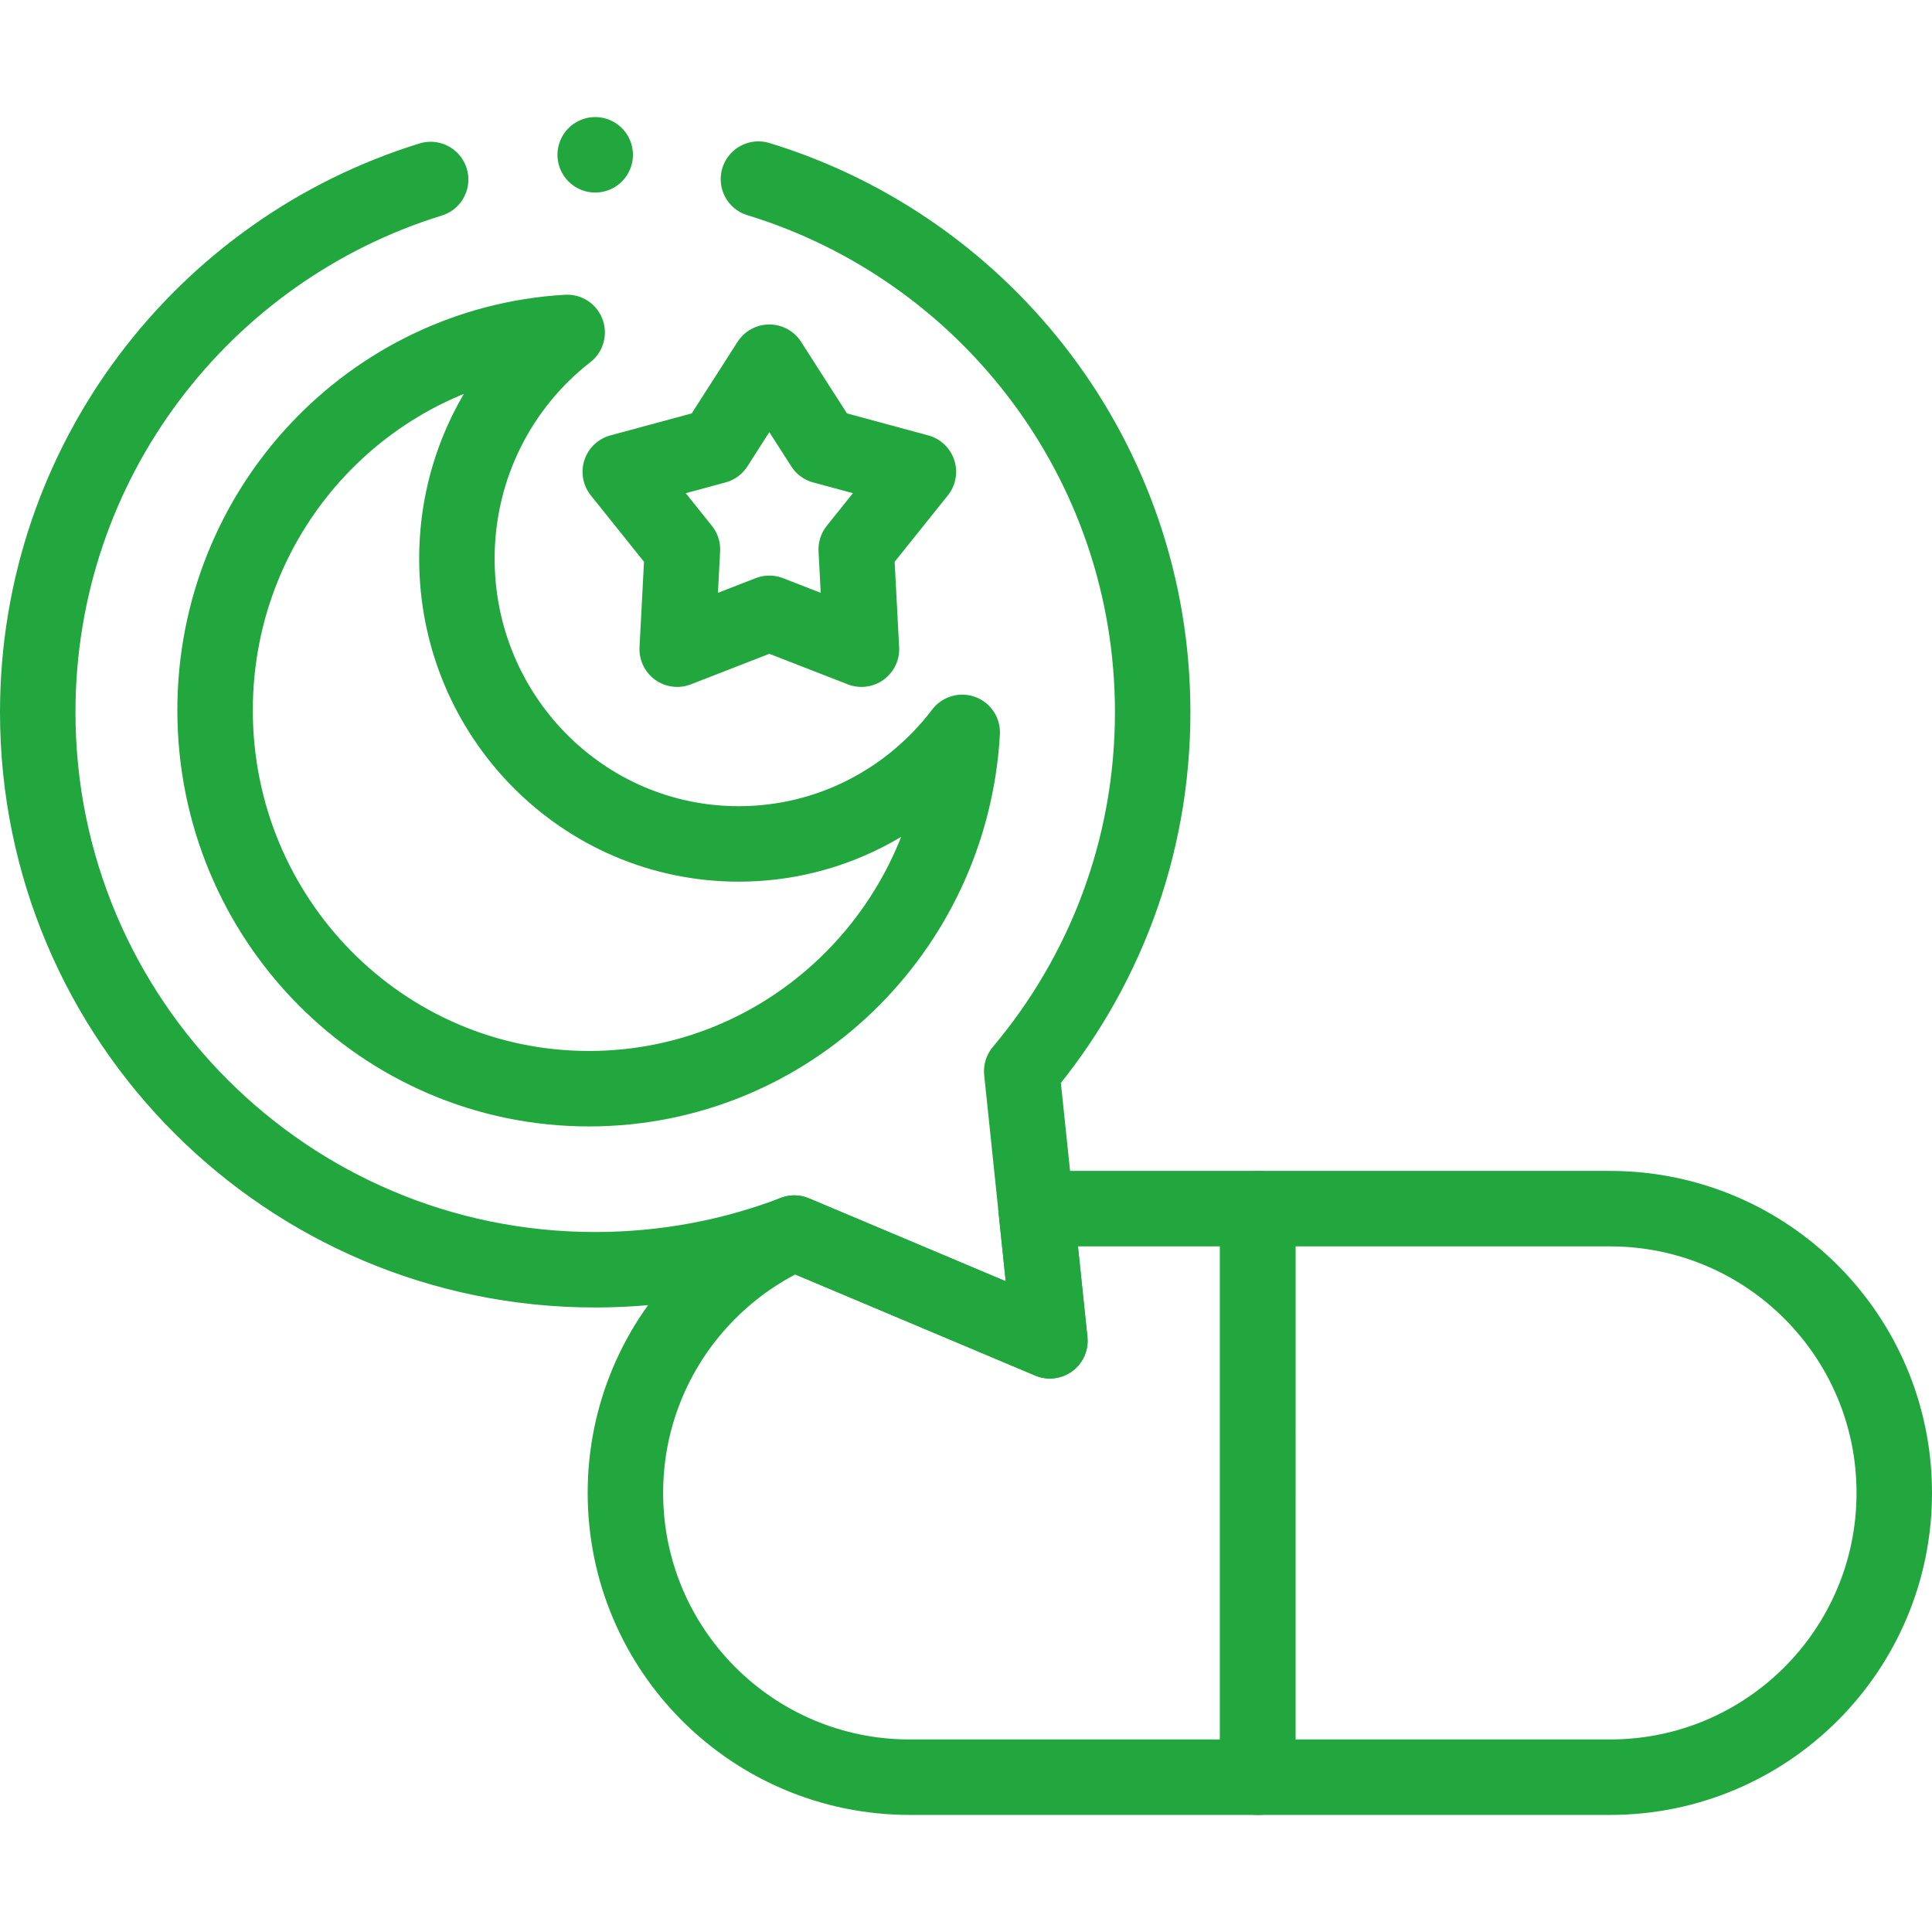
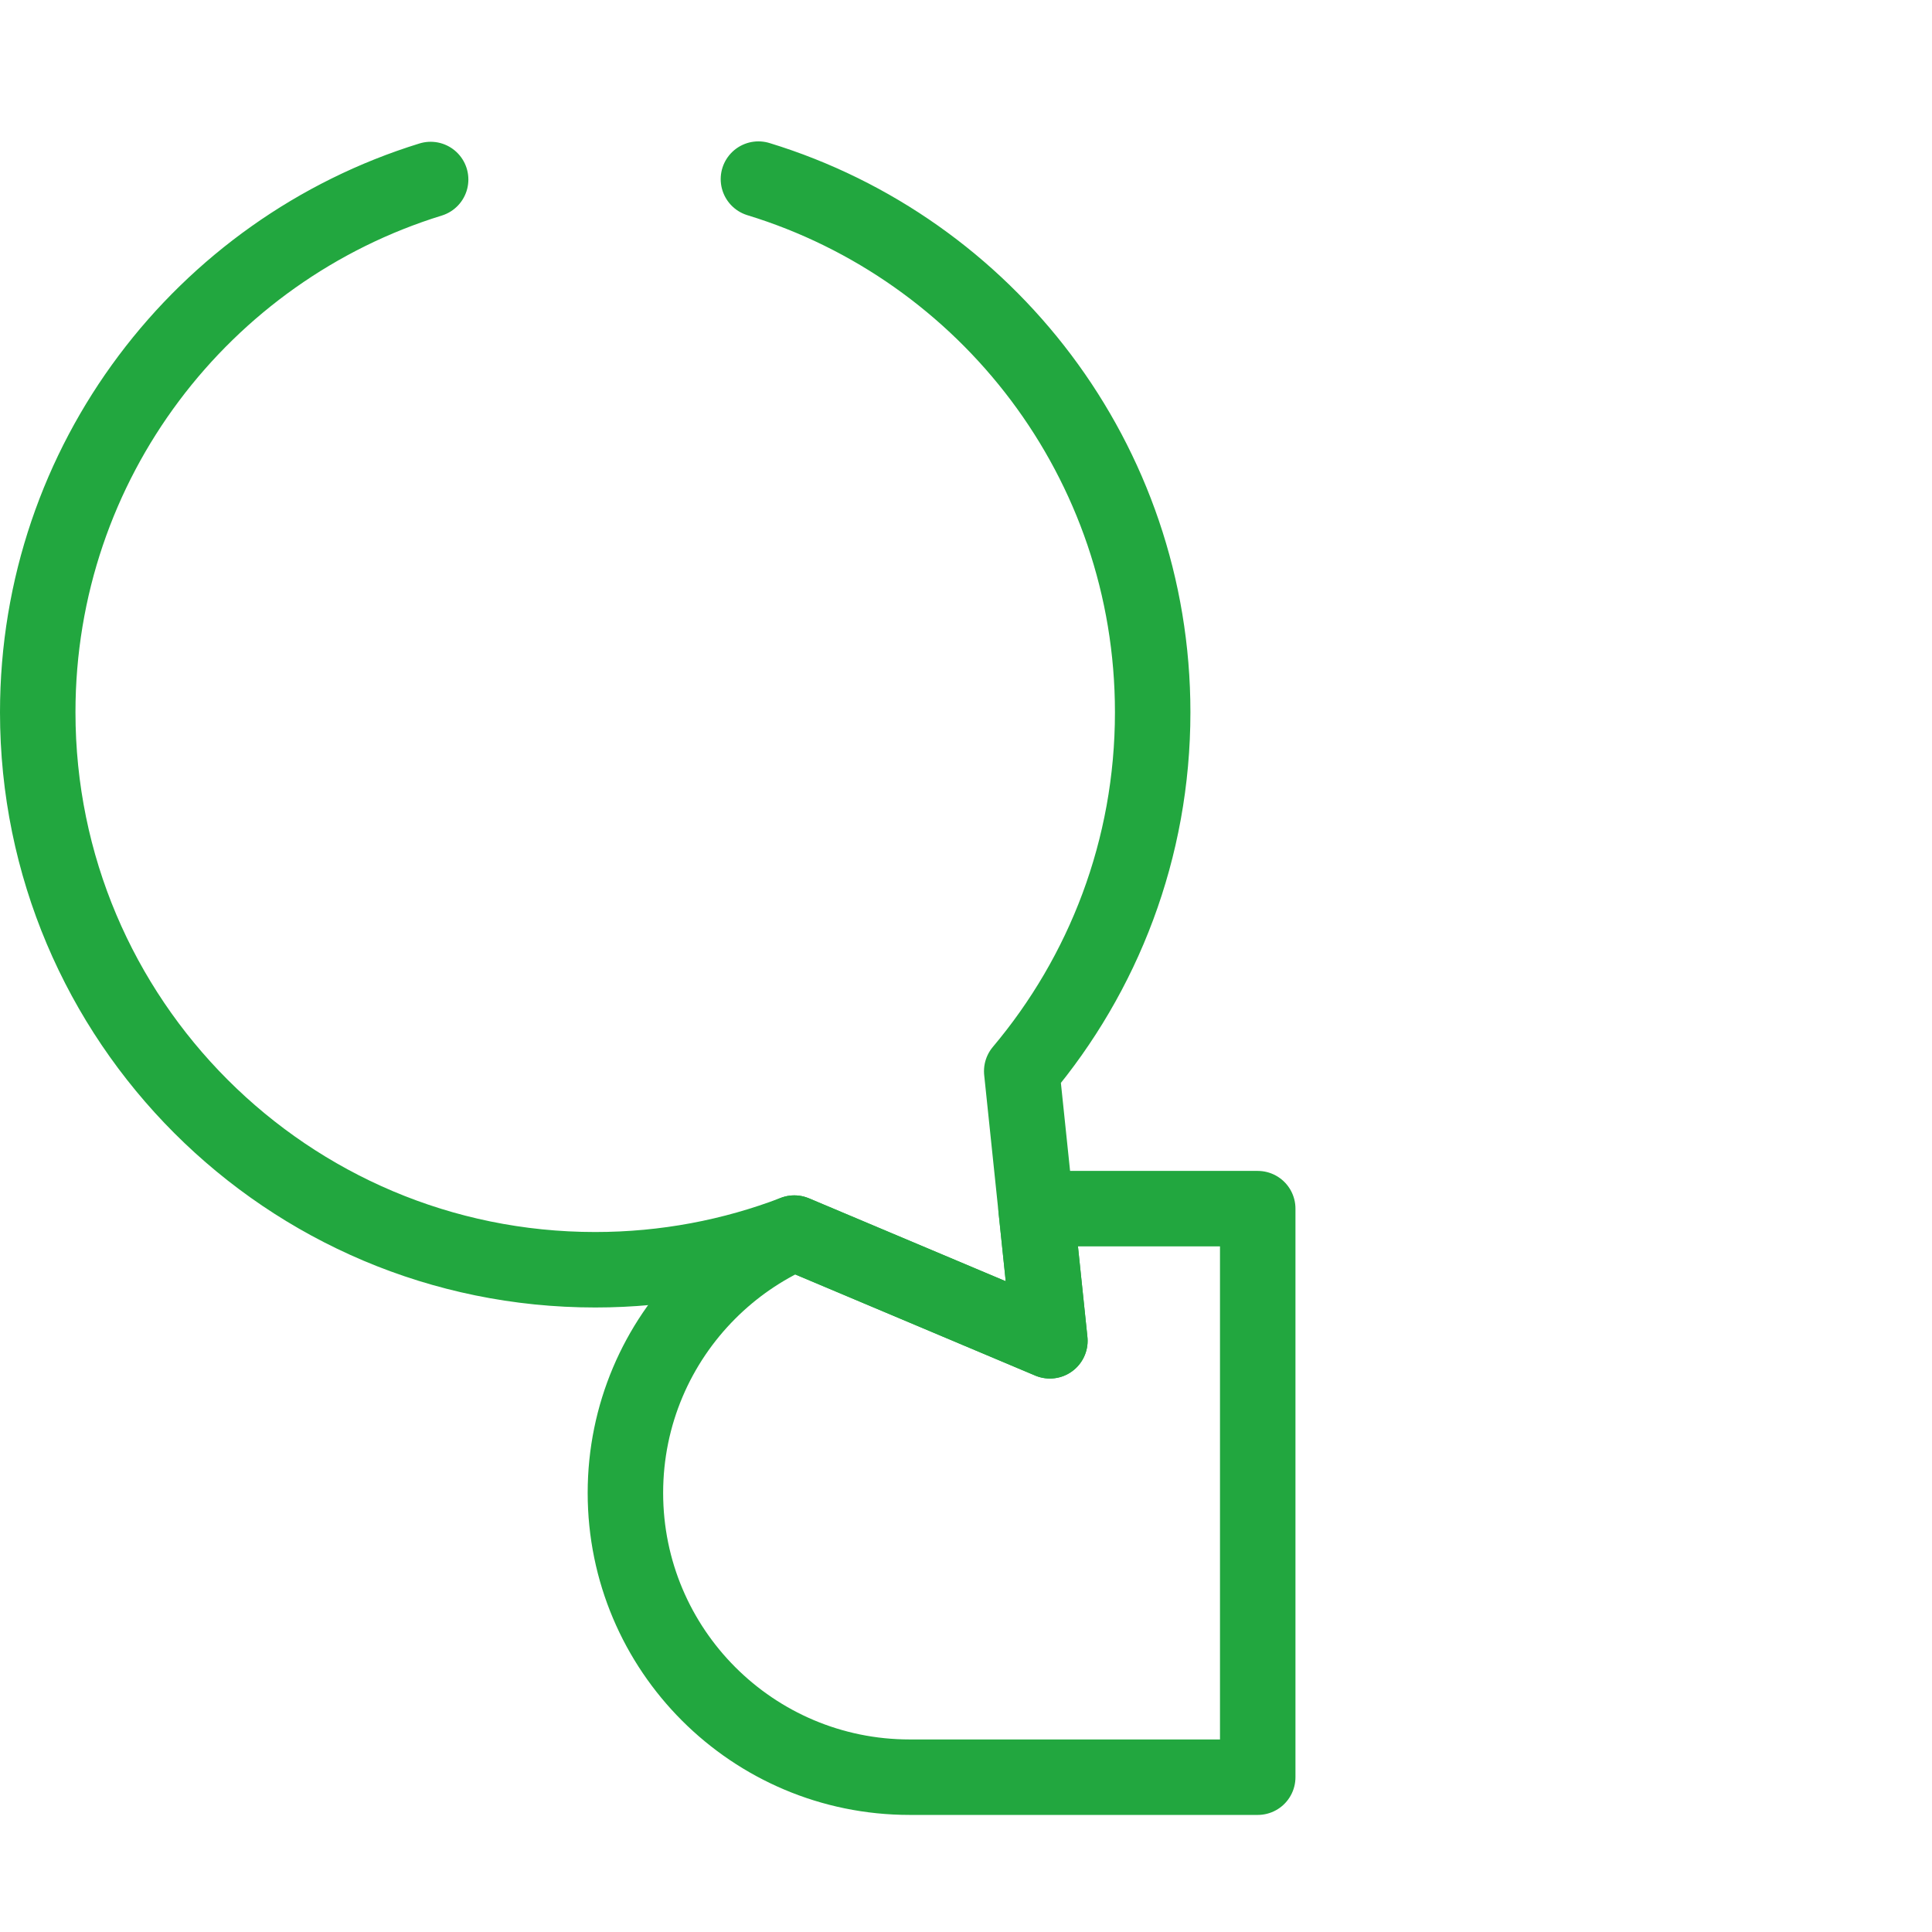
<svg xmlns="http://www.w3.org/2000/svg" version="1.1" width="512" height="512" x="0" y="0" viewBox="0 0 512 512" style="enable-background:new 0 0 512 512" xml:space="preserve" class="">
  <g>
    <g>
      <path style="stroke-width:20;stroke-linecap:round;stroke-linejoin:round;stroke-miterlimit:10;" d="   M333.31,320.305v150.67h-92.23c-41.61,0-75.34-33.73-75.34-75.34c0-20.8,8.43-39.63,22.07-53.27c6.45-6.45,14.06-11.73,22.5-15.51   c0.06-0.02,0.13-0.05,0.19-0.07l67.73,28.54l-3.66-35.02H333.31z" fill="none" stroke="#22a73f" stroke-width="20" stroke-linecap="round" stroke-linejoin="round" stroke-miterlimit="10" data-original="#000000" />
-       <path style="stroke-width:20;stroke-linecap:round;stroke-linejoin:round;stroke-miterlimit:10;" d="   M426.665,470.975h-93.359V320.304h93.359c41.607,0,75.335,33.729,75.335,75.335v0C502,437.246,468.271,470.975,426.665,470.975z" fill="none" stroke="#22a73f" stroke-width="20" stroke-linecap="round" stroke-linejoin="round" stroke-miterlimit="10" data-original="#000000" />
      <path style="stroke-width:20;stroke-linecap:round;stroke-linejoin:round;stroke-miterlimit:10;" d="   M114.123,47.572C53.821,66.178,10,122.35,10,188.761c0,81.592,66.144,147.736,147.736,147.736c18.592,0,36.378-3.444,52.766-9.713   l67.729,28.545l-7.464-71.448c21.651-25.702,34.705-58.884,34.705-95.12c0-66.541-43.994-122.8-104.48-141.295" fill="none" stroke="#22a73f" stroke-width="20" stroke-linecap="round" stroke-linejoin="round" stroke-miterlimit="10" data-original="#000000" />
-       <path style="stroke-width:20;stroke-linecap:round;stroke-linejoin:round;stroke-miterlimit:10;" d="   M255,194.089c-2.992,52.662-46.13,94.427-98.905,94.427C101.37,288.516,57,243.618,57,188.224   c0-53.42,41.275-97.099,93.302-100.128c-17.763,13.808-29.218,35.529-29.218,59.967c0,41.75,33.443,75.586,74.674,75.586   C219.885,223.649,241.359,212.069,255,194.089z" fill="none" stroke="#22a73f" stroke-width="20" stroke-linecap="round" stroke-linejoin="round" stroke-miterlimit="10" data-original="#000000" />
-       <polygon style="stroke-width:20;stroke-linecap:round;stroke-linejoin:round;stroke-miterlimit:10;" points="   203.881,95.984 218.113,118.199 243.383,125.035 226.909,145.6 228.295,172.04 203.881,162.535 179.467,172.04 180.853,145.6    164.378,125.035 189.649,118.199  " fill="none" stroke="#22a73f" stroke-width="20" stroke-linecap="round" stroke-linejoin="round" stroke-miterlimit="10" data-original="#000000" />
-       <line style="stroke-width:20;stroke-linecap:round;stroke-linejoin:round;stroke-miterlimit:10;" x1="157.736" y1="41.025" x2="157.736" y2="41.025" fill="none" stroke="#22a73f" stroke-width="20" stroke-linecap="round" stroke-linejoin="round" stroke-miterlimit="10" data-original="#000000" />
    </g>
  </g>
</svg>